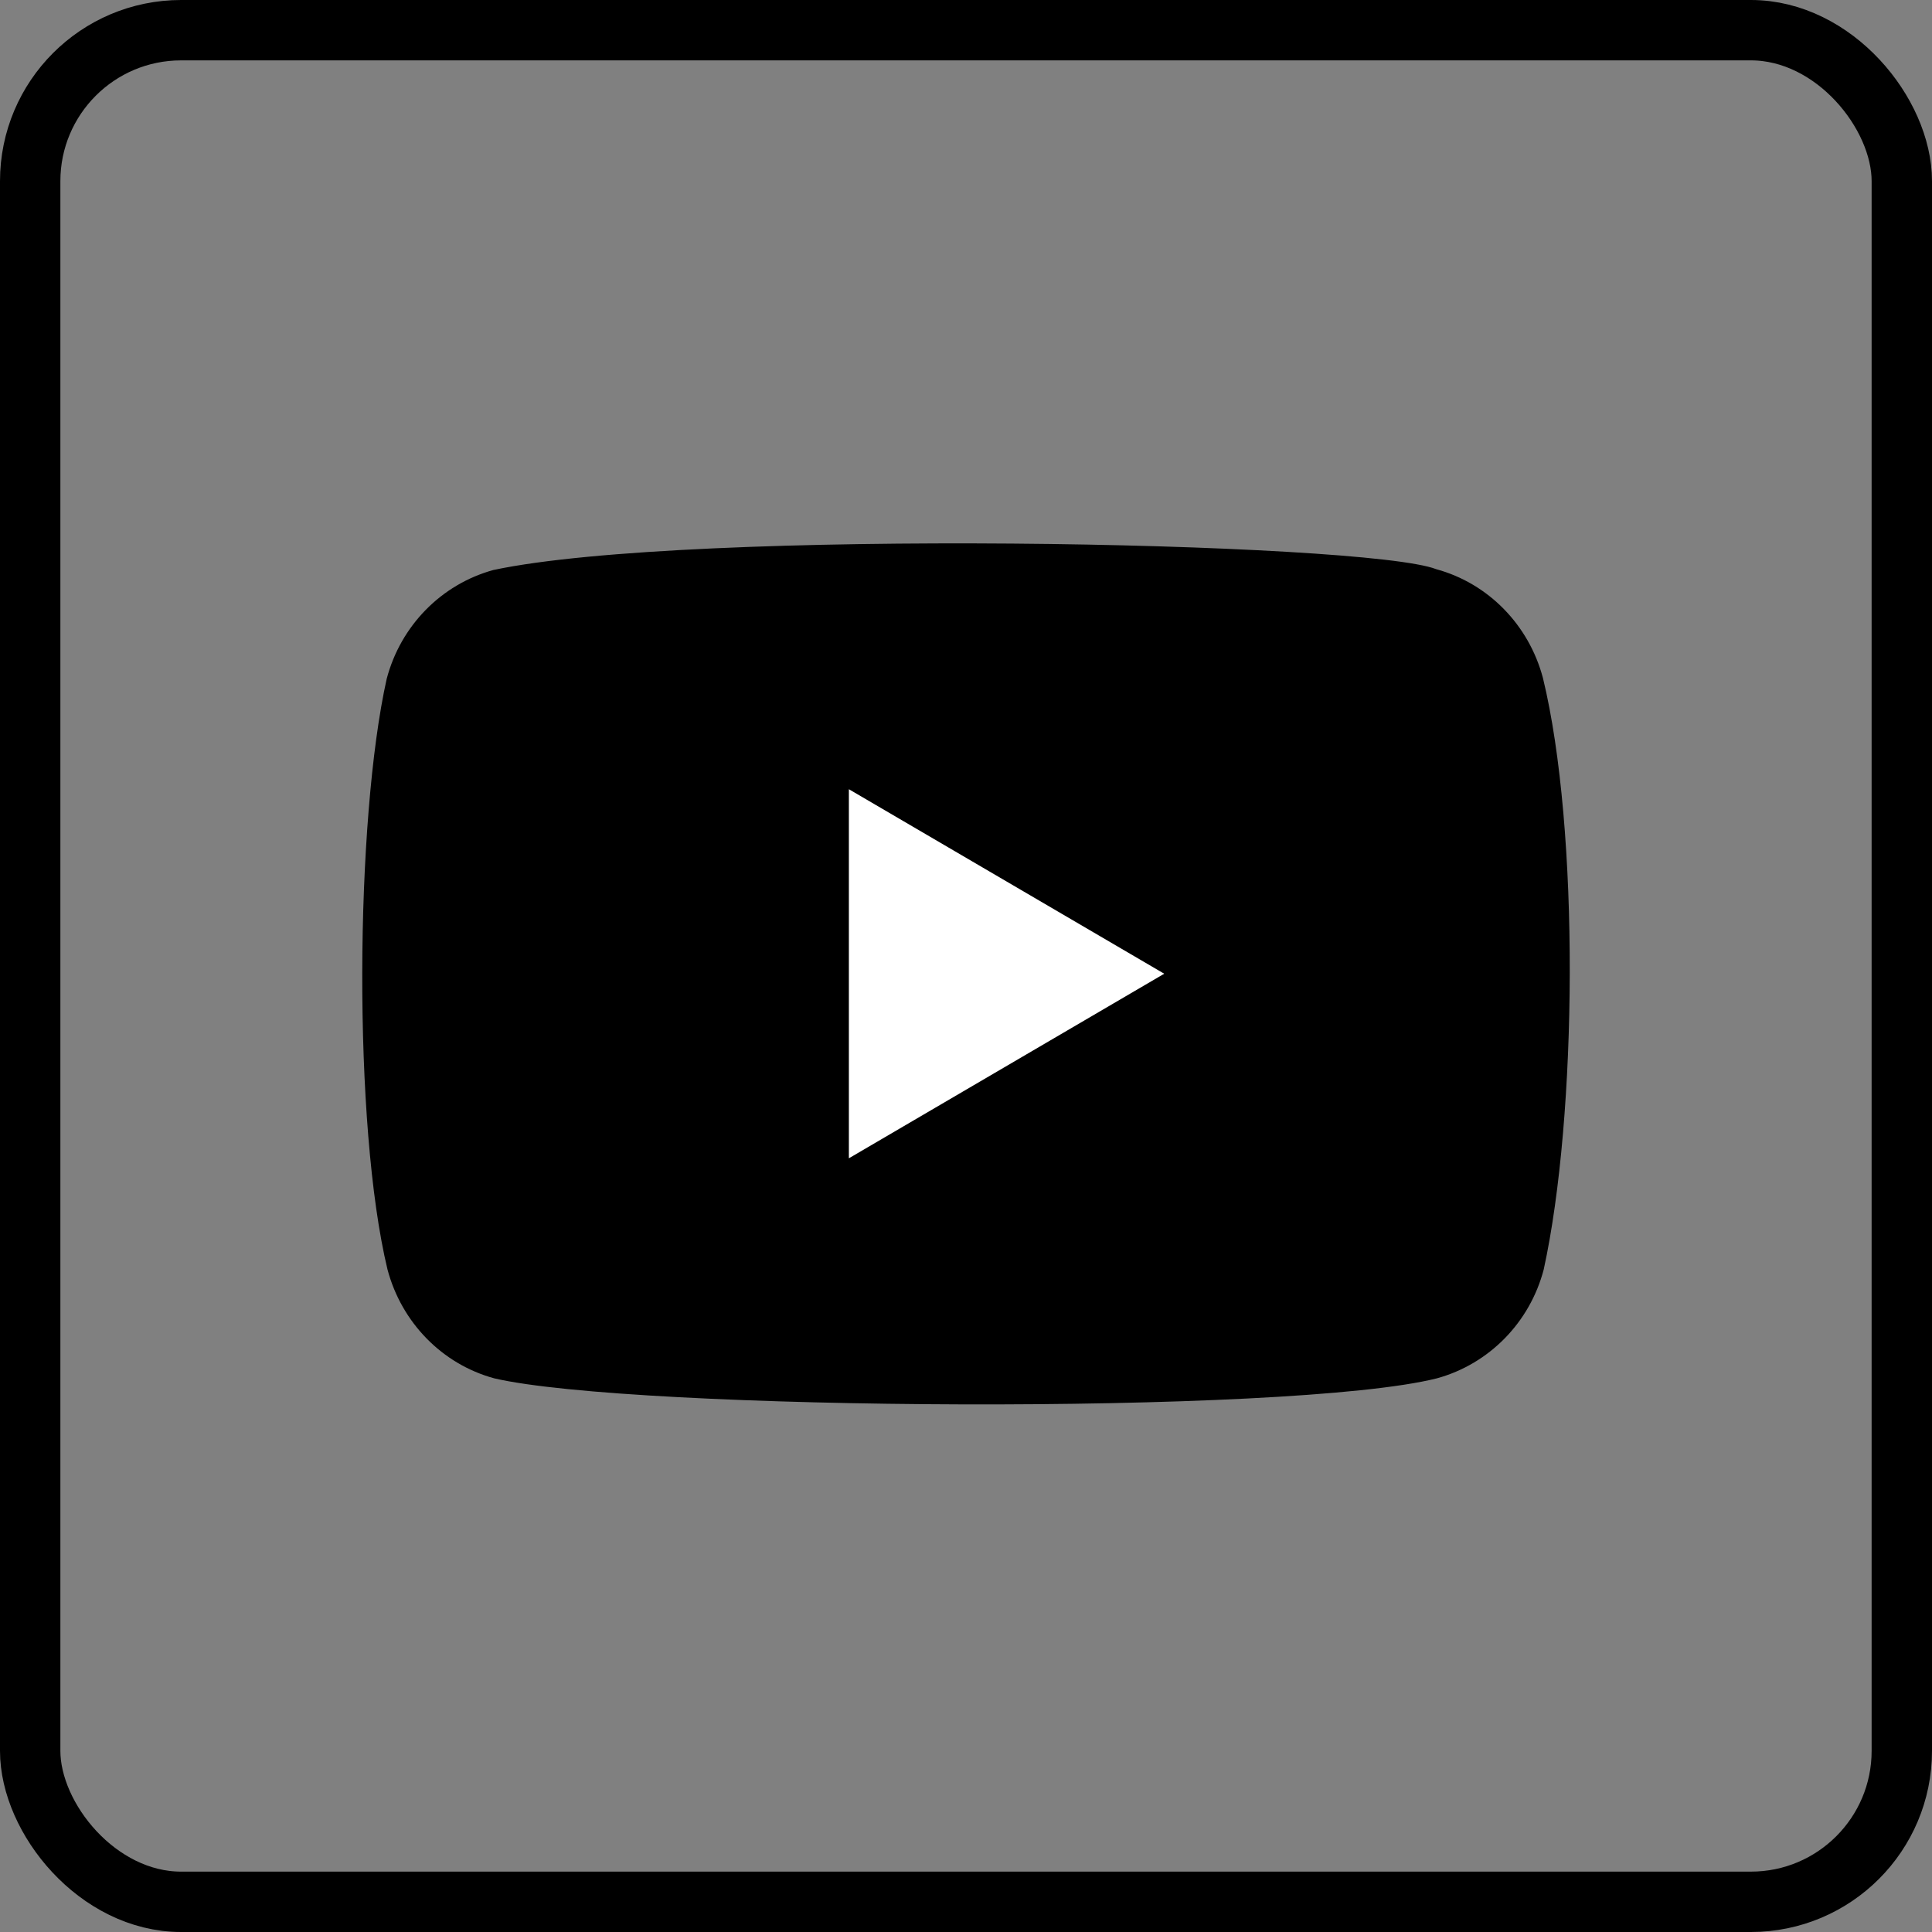
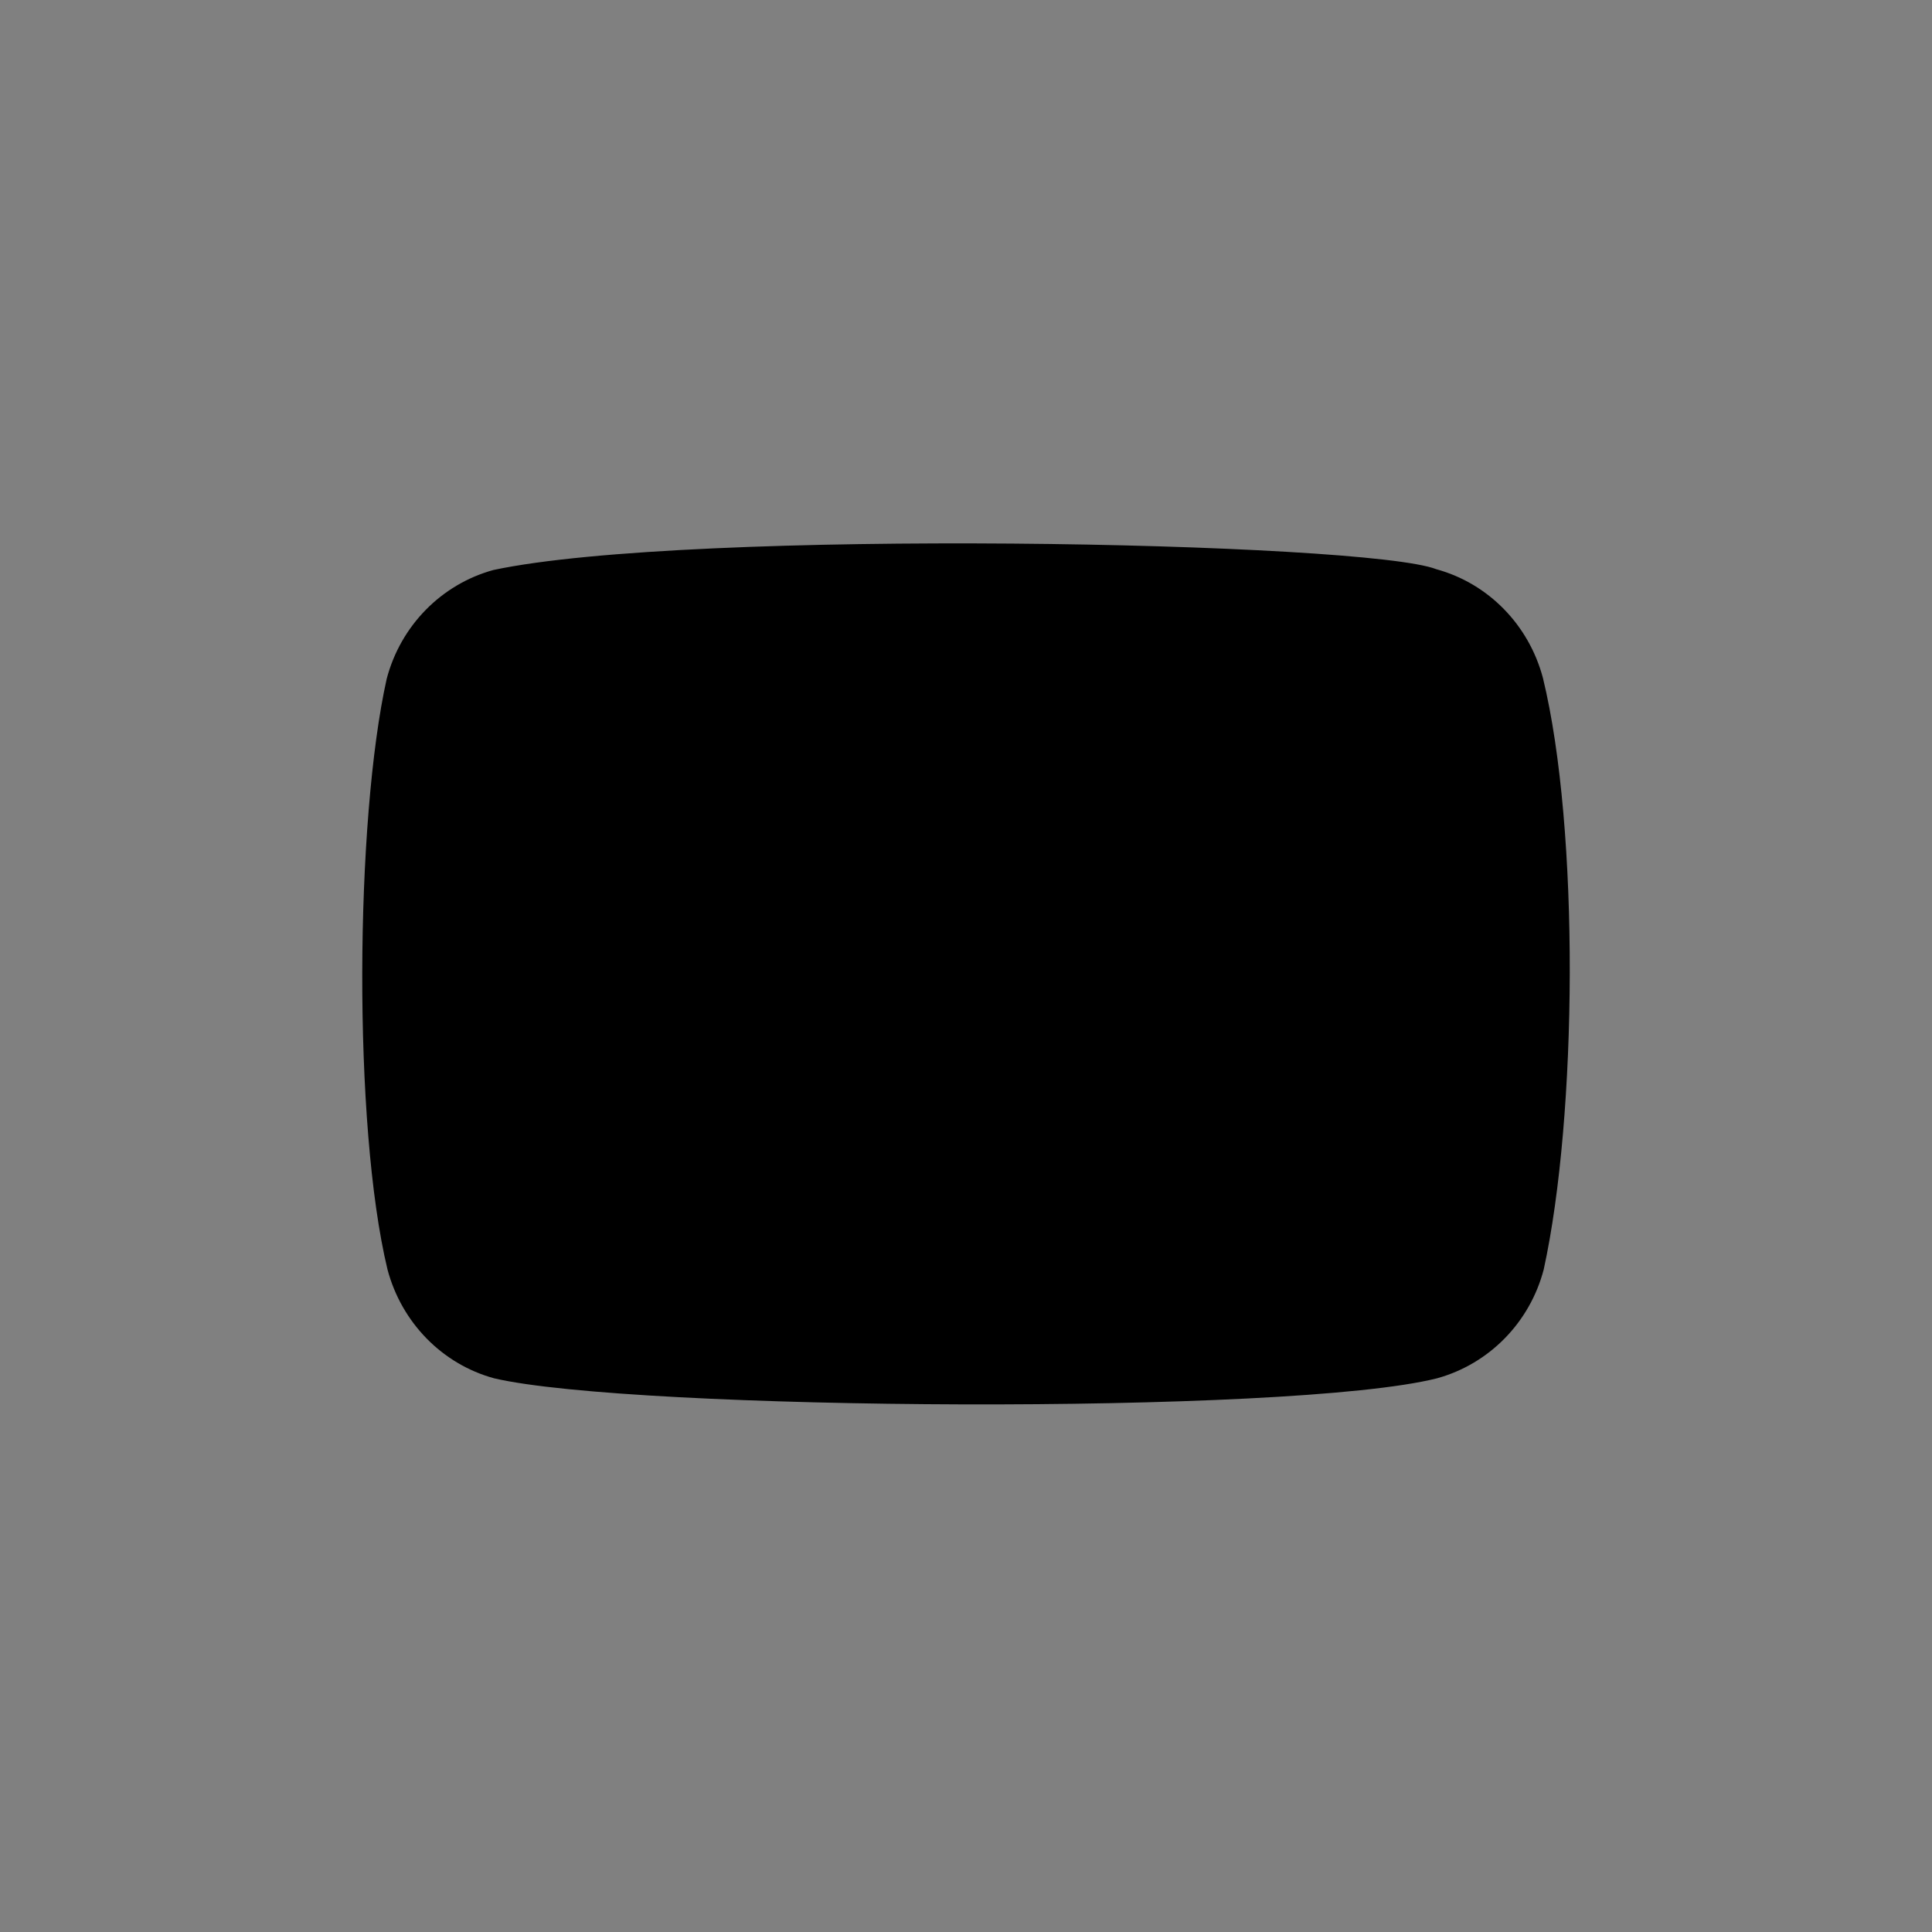
<svg xmlns="http://www.w3.org/2000/svg" width="32" height="32" viewBox="0 0 32 32" fill="none">
  <rect x="0" y="0" width="32" height="32" fill="#808080" stroke="none" />
-   <rect x="0.5" y="0.5" width="31" height="31" rx="2.5" stroke="black" />
  <path d="M25.556 11.23C25.323 10.351 24.651 9.663 23.79 9.428C22.632 8.972 11.423 8.748 8.172 9.441C7.31 9.678 6.636 10.364 6.405 11.243C5.883 13.581 5.843 18.636 6.418 21.026C6.651 21.905 7.323 22.594 8.184 22.829C10.476 23.367 21.37 23.443 23.802 22.829C24.664 22.591 25.339 21.905 25.569 21.026C26.126 18.479 26.166 13.738 25.556 11.23Z" fill="black" />
-   <path d="M19.283 16.128L14.06 13.072V19.185L19.283 16.128Z" fill="white" />
</svg>